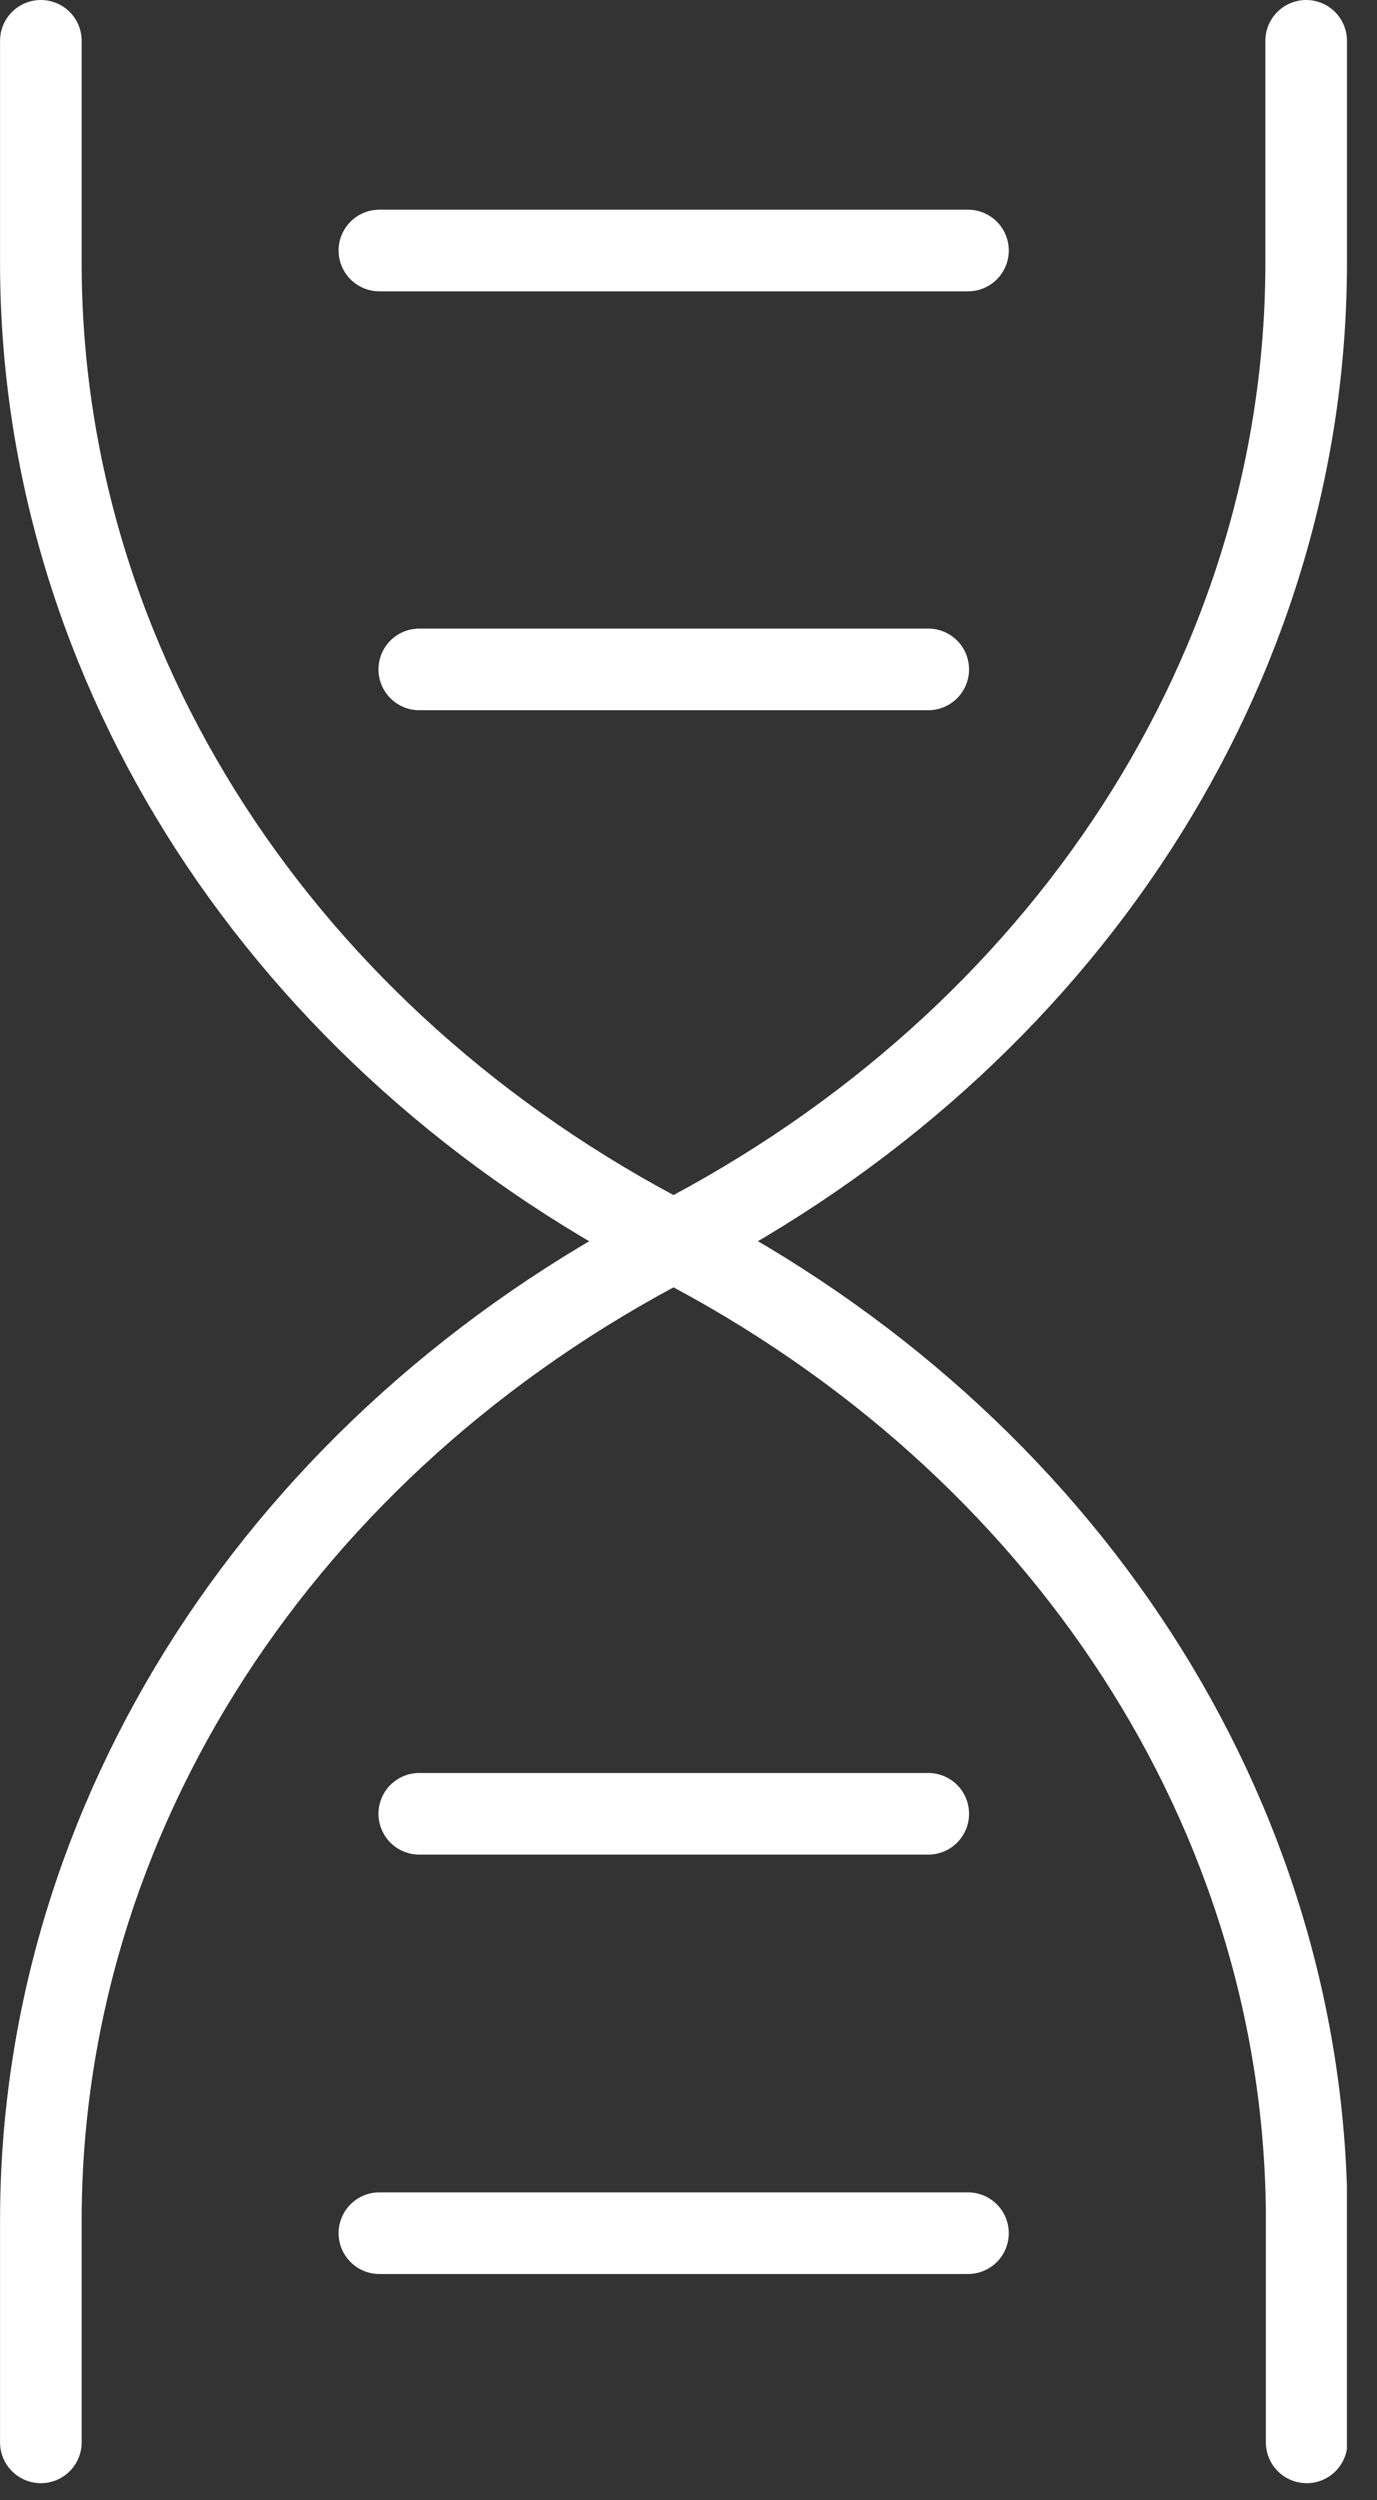
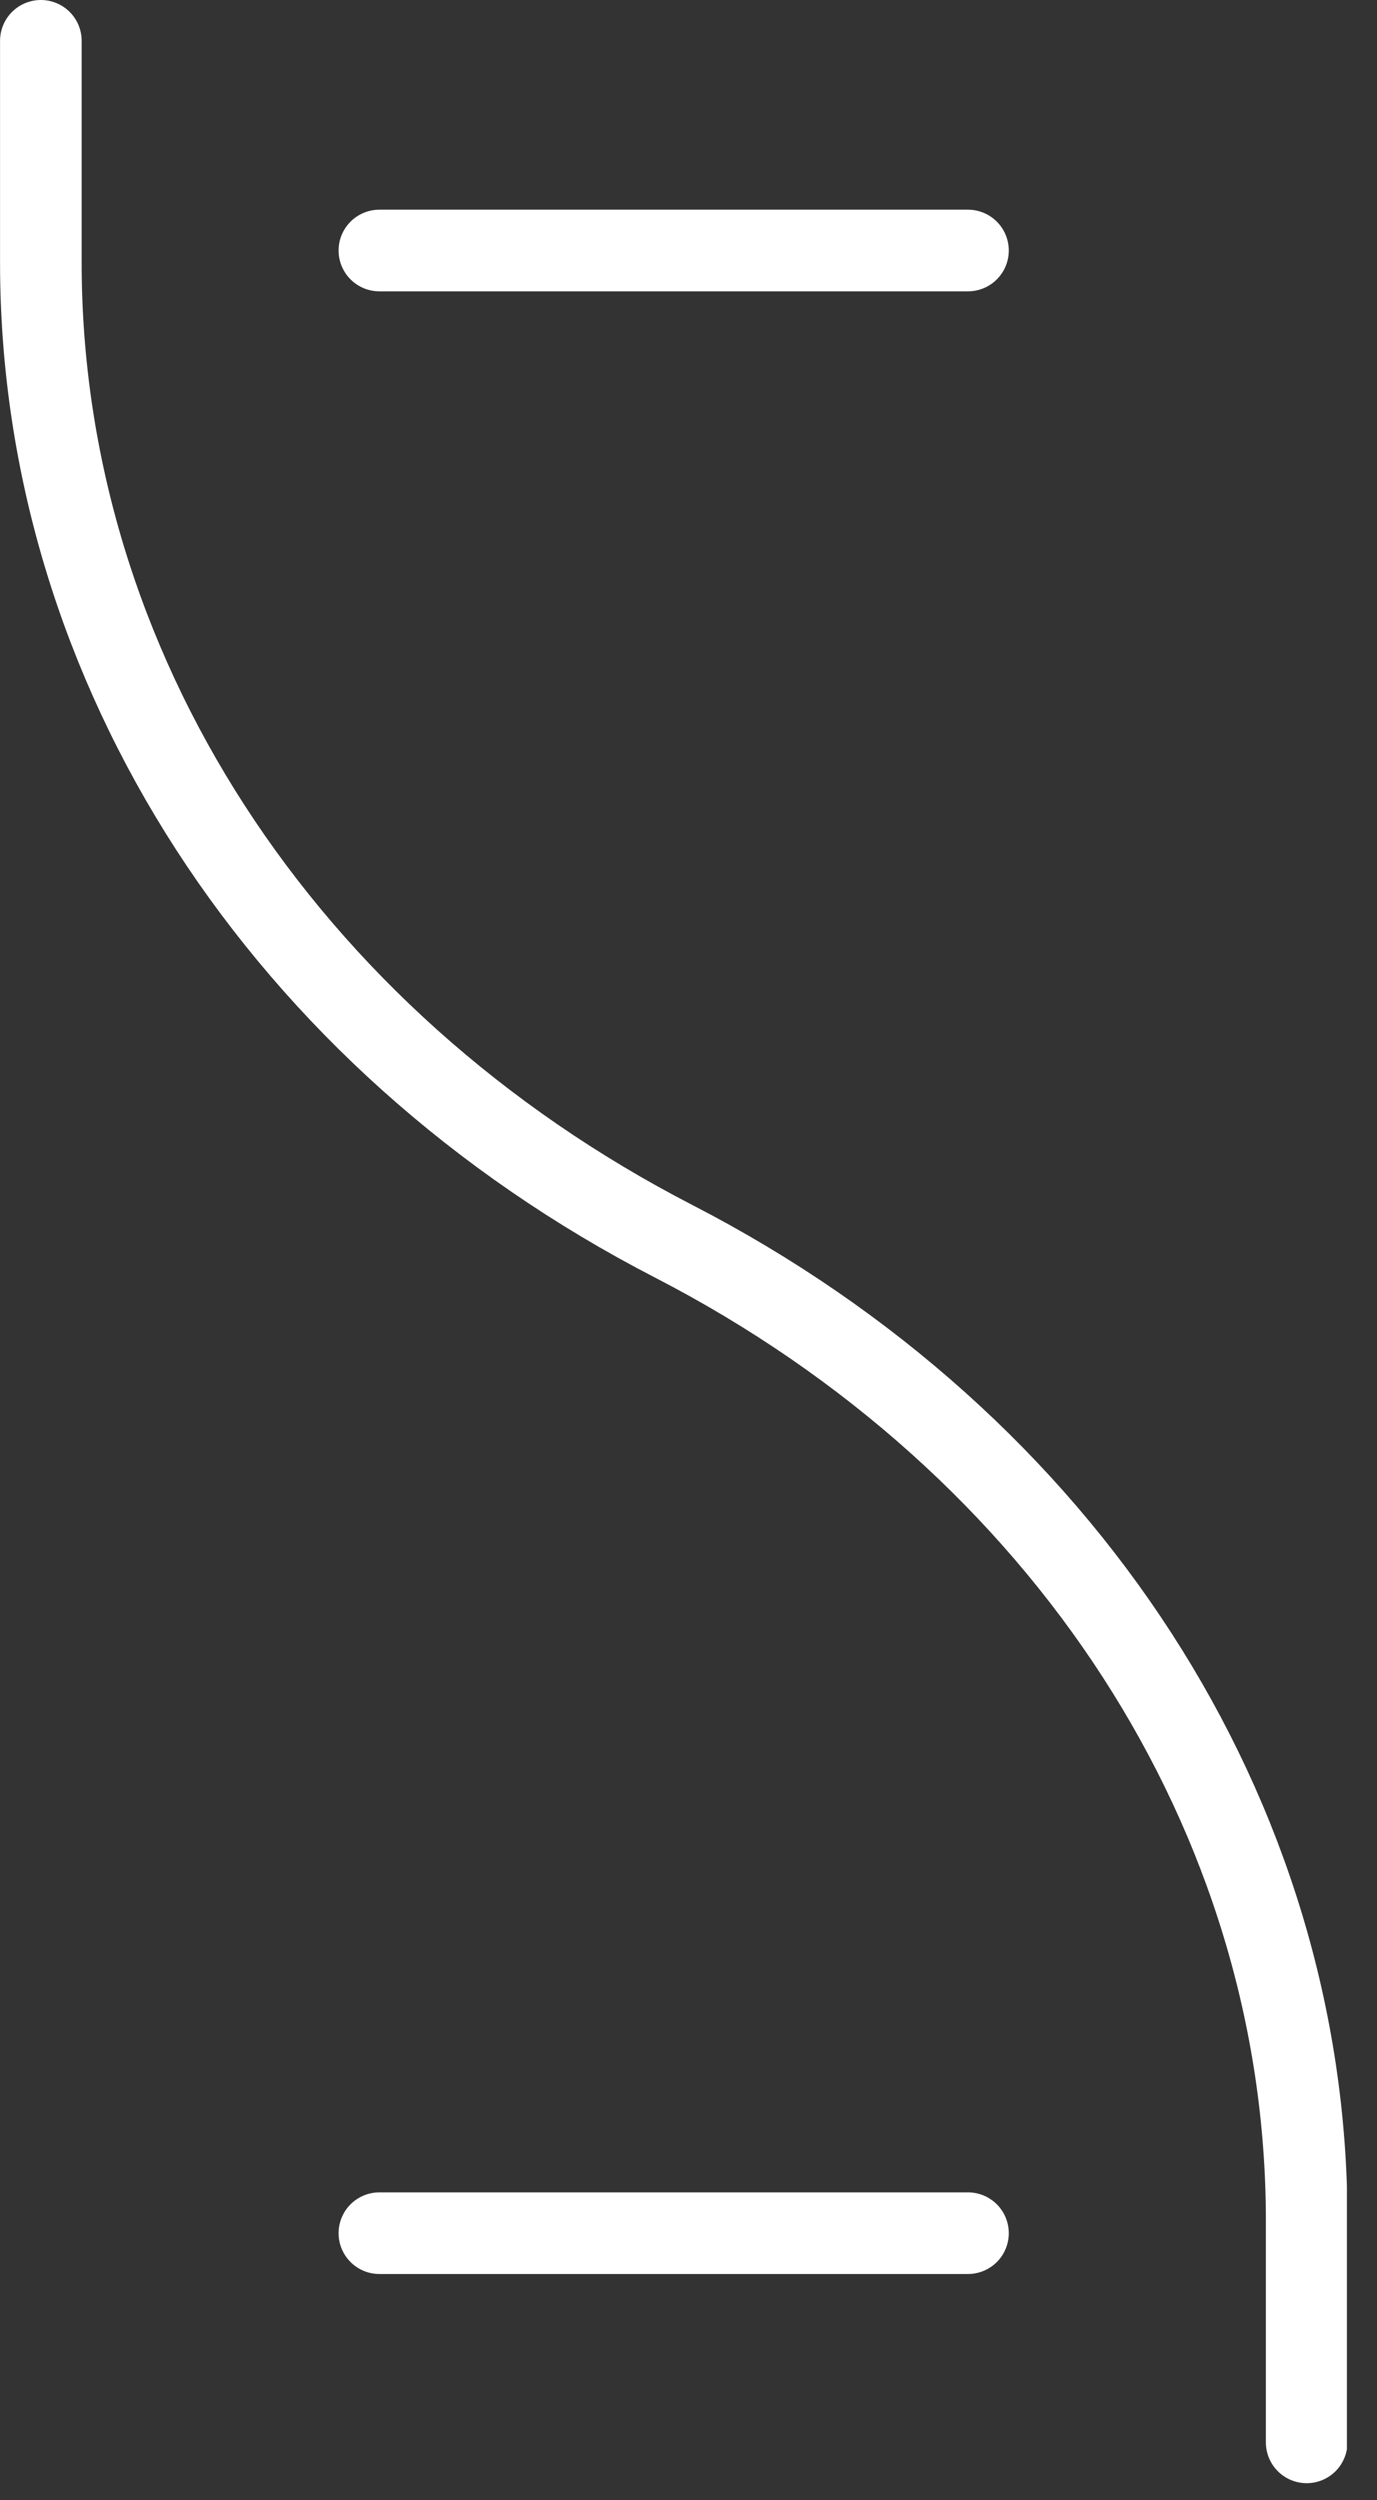
<svg xmlns="http://www.w3.org/2000/svg" width="27" height="49" viewBox="0 0 27 49" fill="none">
  <rect x="0" y="0" width="27" height="49" fill="#333333" stroke="none" />
  <g clip-path="url(#clip0_4761_6177)">
    <path d="M0.801 0.8V5.15C0.801 13.06 5.531 20.37 13.211 24.33C20.891 28.29 25.621 35.6 25.621 43.52V47.87" stroke="white" stroke-width="1.6" stroke-linecap="round" stroke-linejoin="round" />
-     <path d="M25.611 0.8V5.15C25.611 13.06 20.881 20.37 13.201 24.33C5.531 28.3 0.801 35.61 0.801 43.52V47.87" stroke="white" stroke-width="1.6" stroke-linecap="round" stroke-linejoin="round" />
    <path d="M7.439 4.91H18.98" stroke="white" stroke-width="1.6" stroke-linecap="round" stroke-linejoin="round" />
-     <path d="M8.221 13.12H18.201" stroke="white" stroke-width="1.6" stroke-linecap="round" stroke-linejoin="round" />
    <path d="M18.98 43.77H7.439" stroke="white" stroke-width="1.6" stroke-linecap="round" stroke-linejoin="round" />
-     <path d="M18.201 35.55H8.221" stroke="white" stroke-width="1.6" stroke-linecap="round" stroke-linejoin="round" />
  </g>
  <defs>
    <clipPath id="clip0_4761_6177">
      <rect width="26.41" height="48.68" fill="white" />
    </clipPath>
  </defs>
</svg>